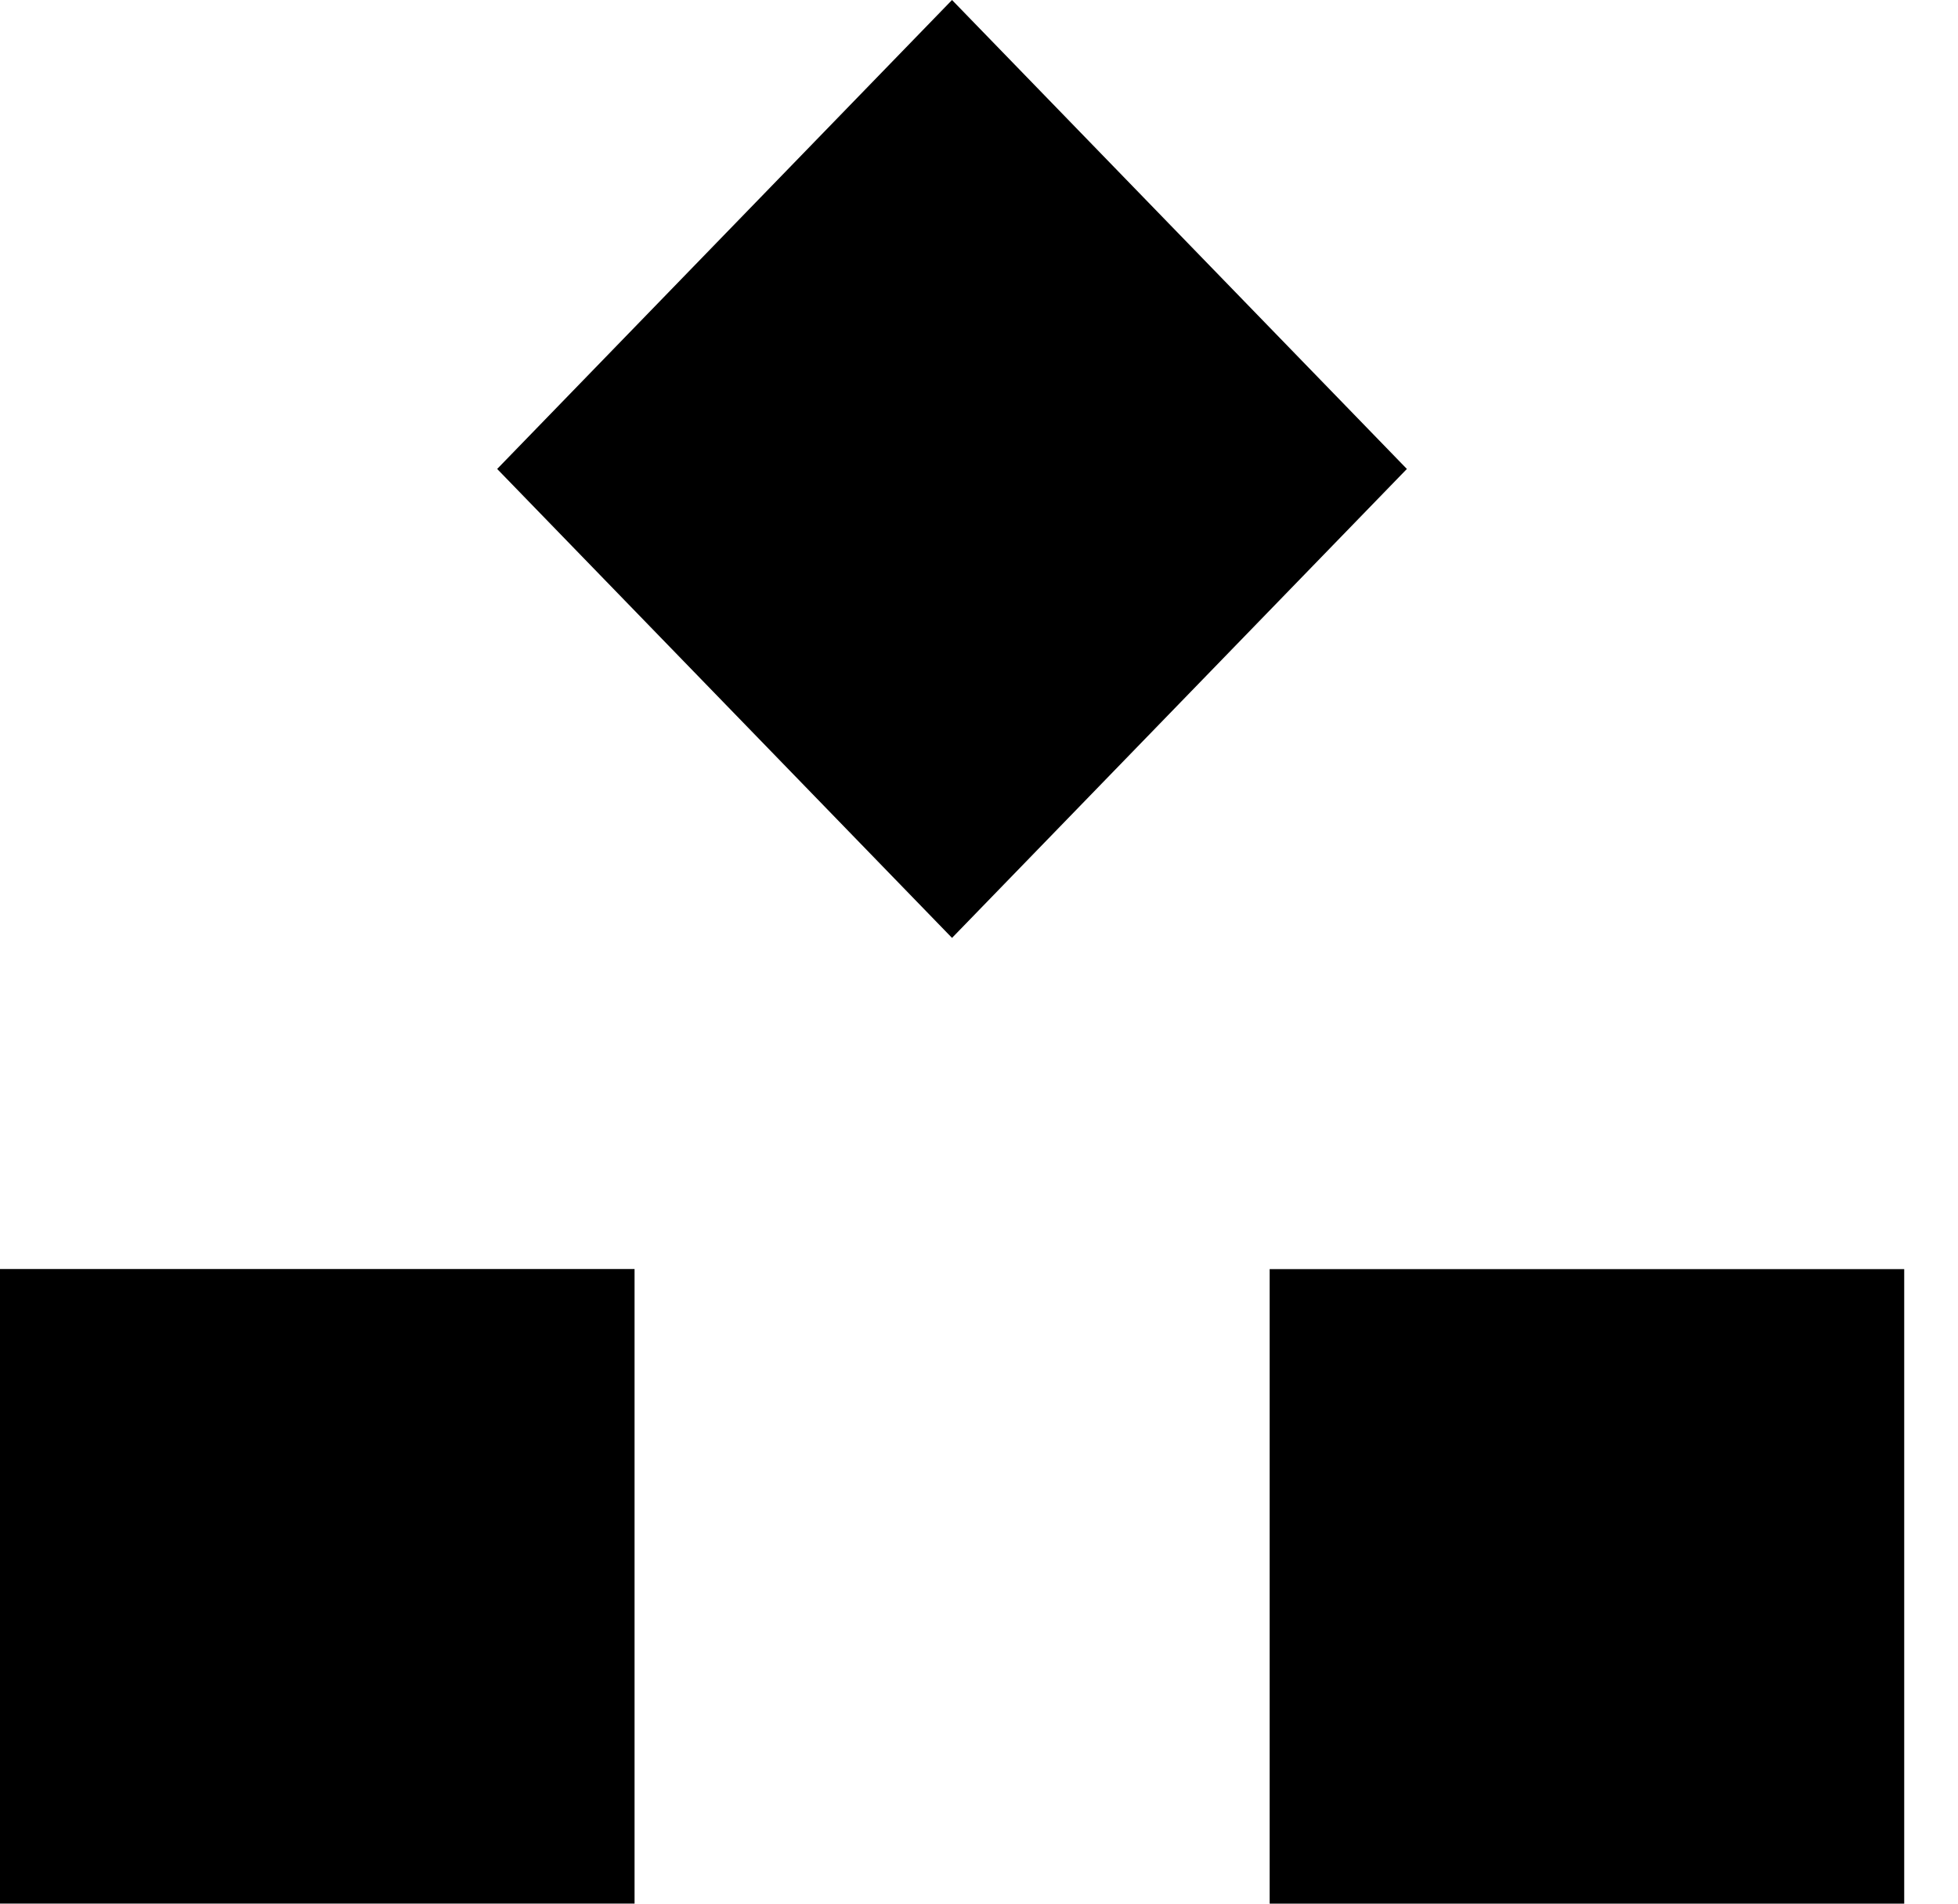
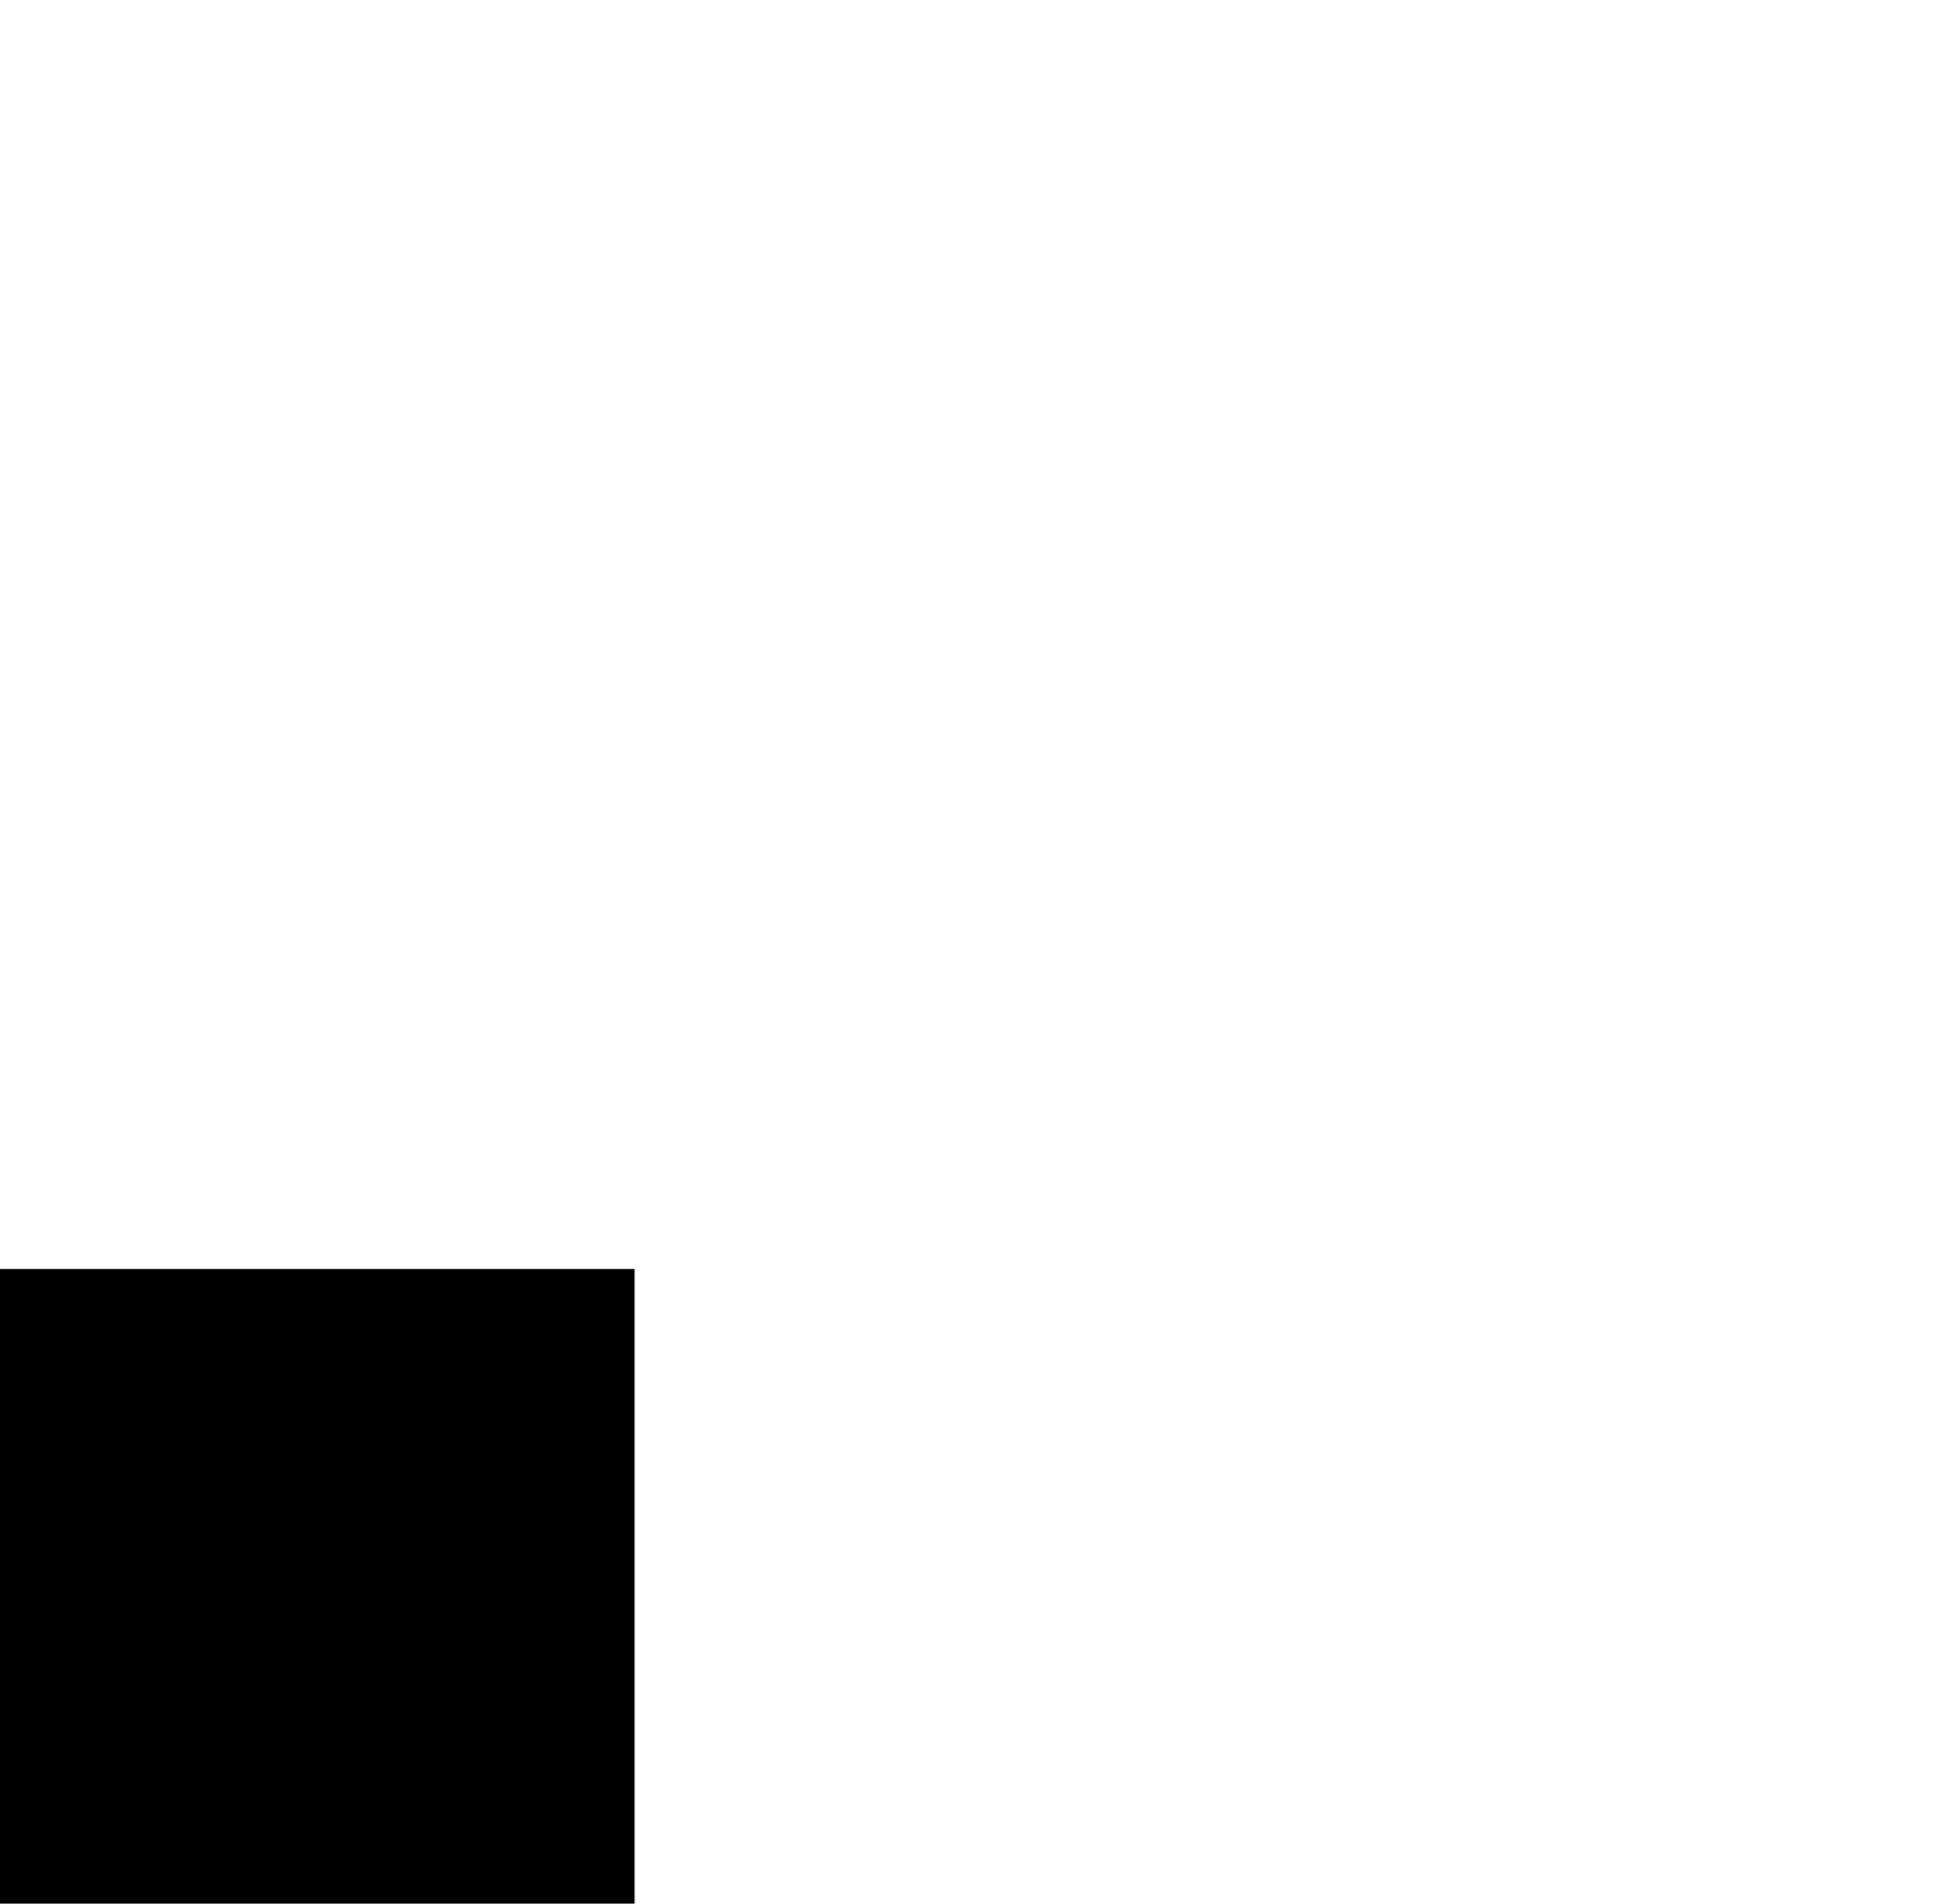
<svg xmlns="http://www.w3.org/2000/svg" width="36" height="35" viewBox="0 0 36 35" fill="none">
  <path d="M11.667 23.332H0V34.999H11.667V23.332Z" fill="black" />
-   <path d="M25.867 8.622L17.504 0L9.141 8.622L17.504 17.244L25.867 8.622Z" fill="black" />
-   <path d="M35.011 23.334H23.344V35.001H35.011V23.334Z" fill="black" />
+   <path d="M35.011 23.334H23.344V35.001V23.334Z" fill="black" />
</svg>